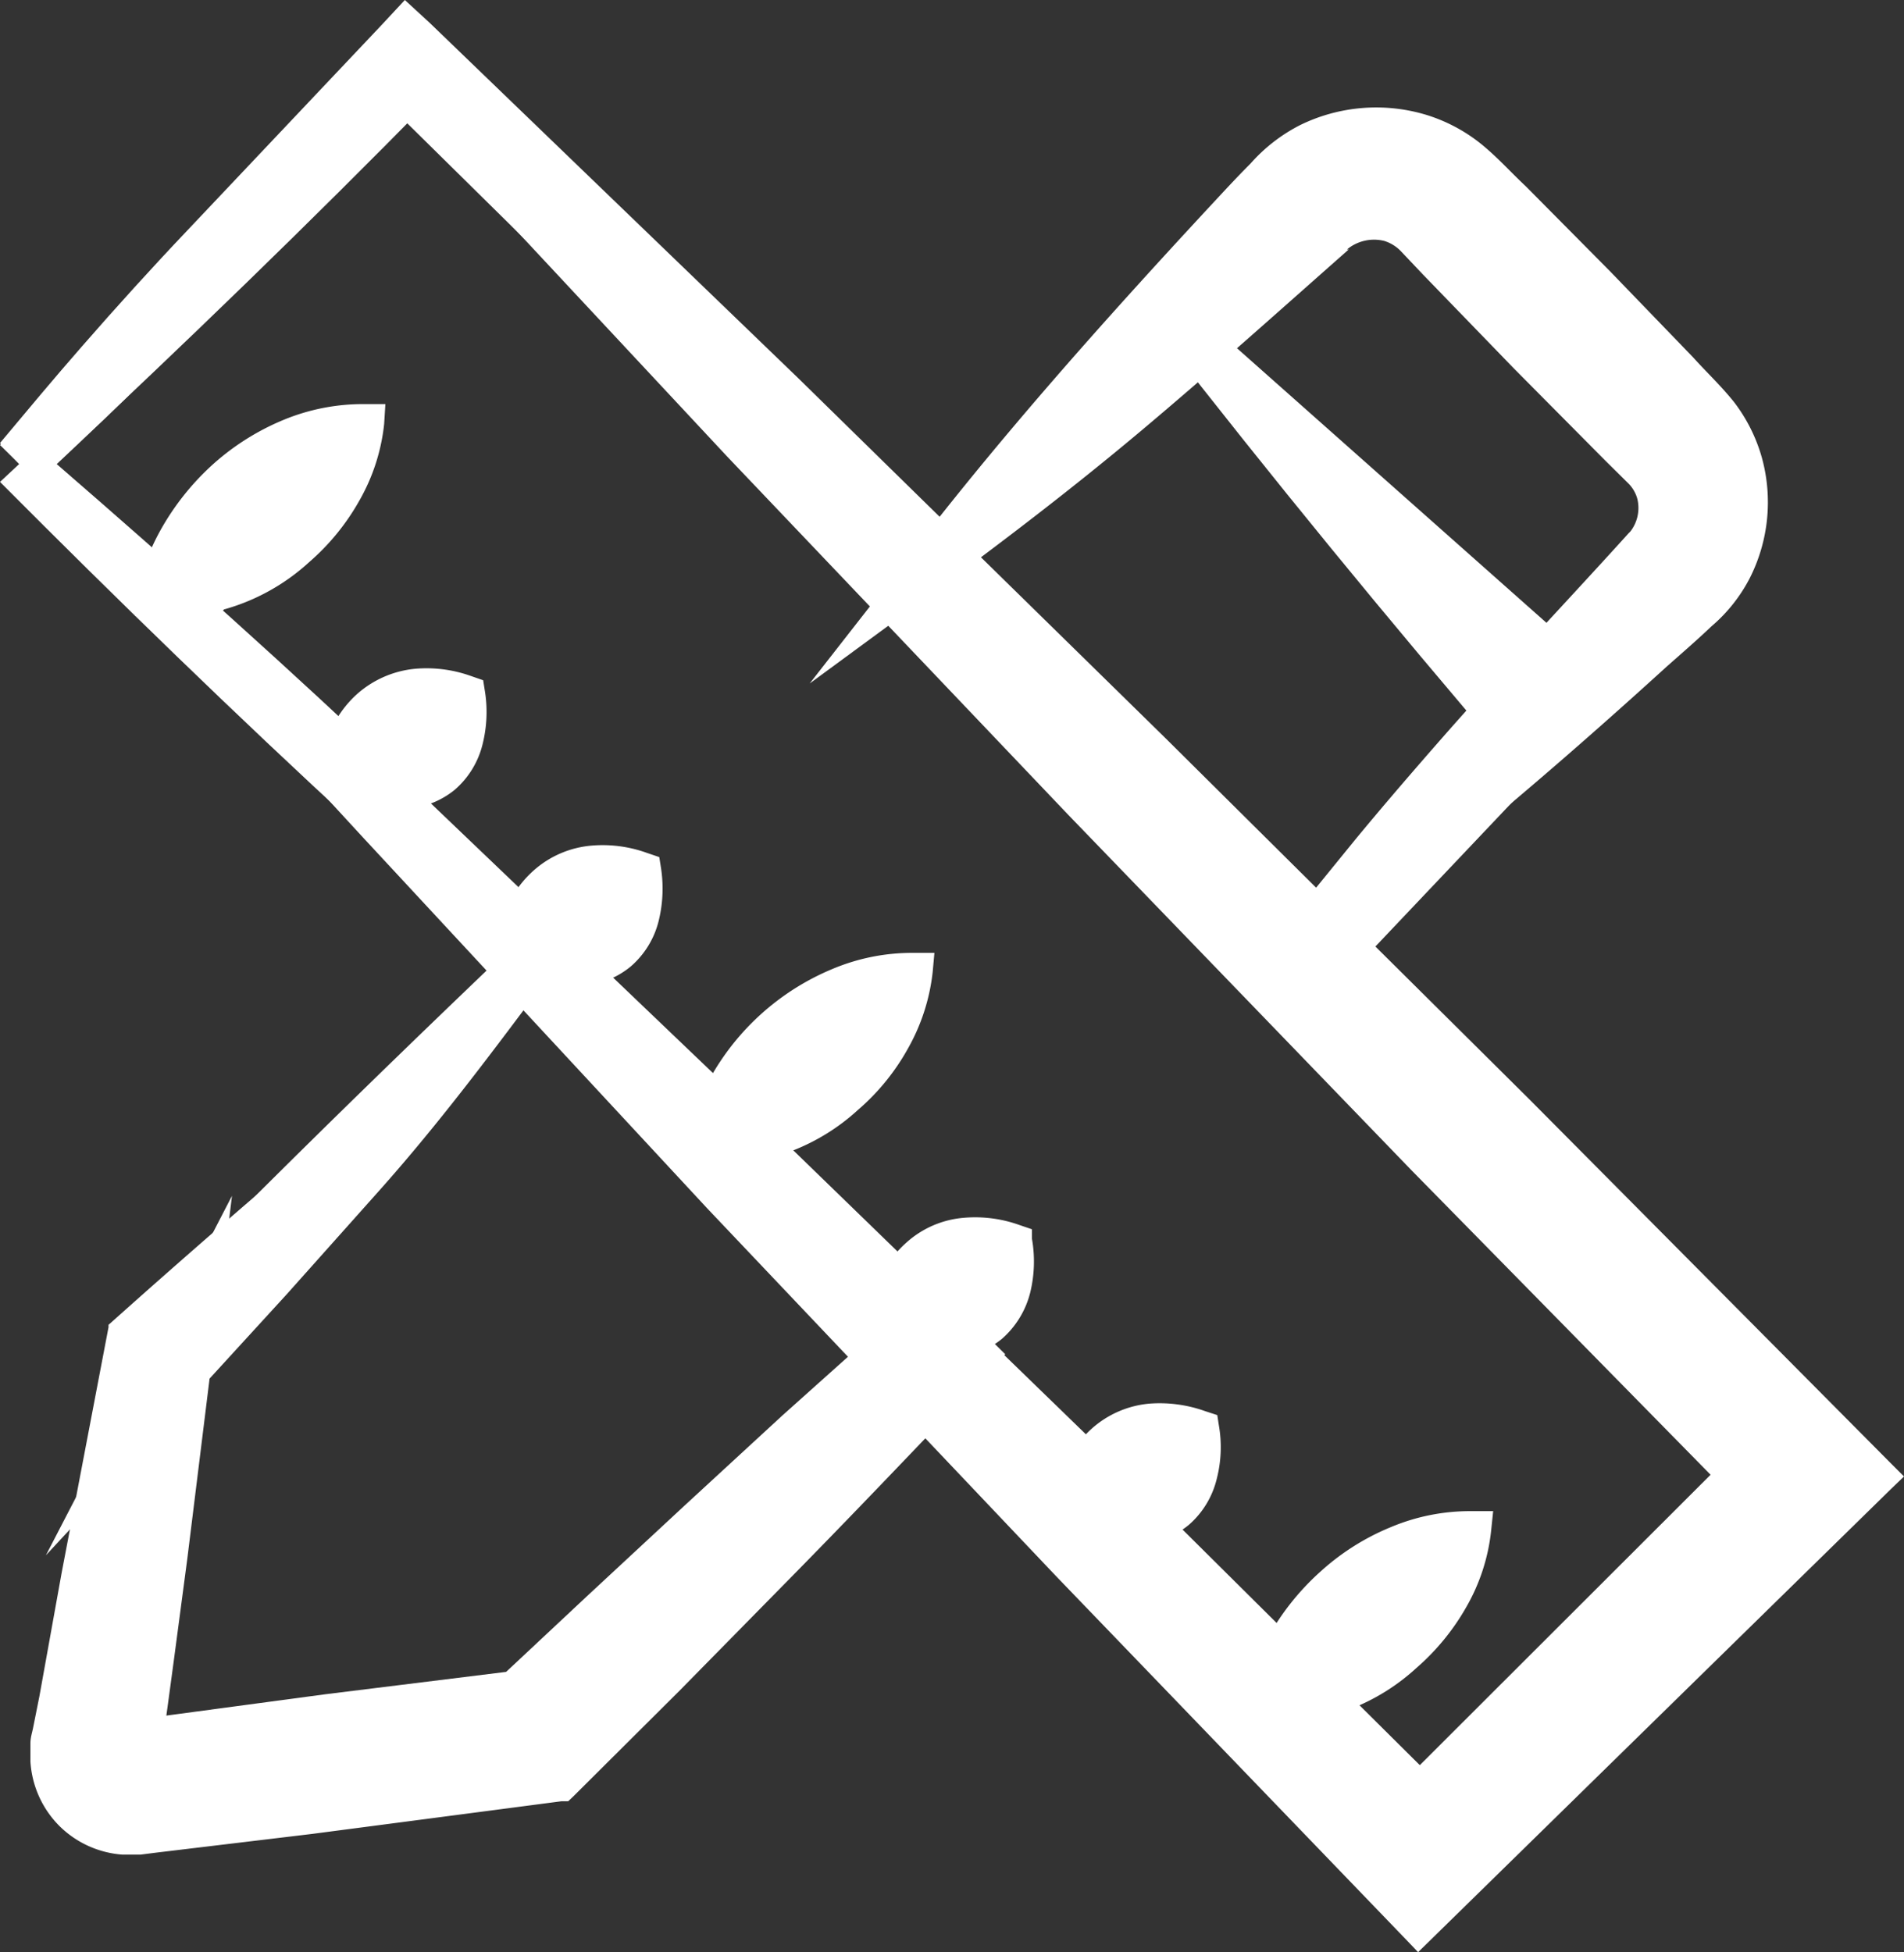
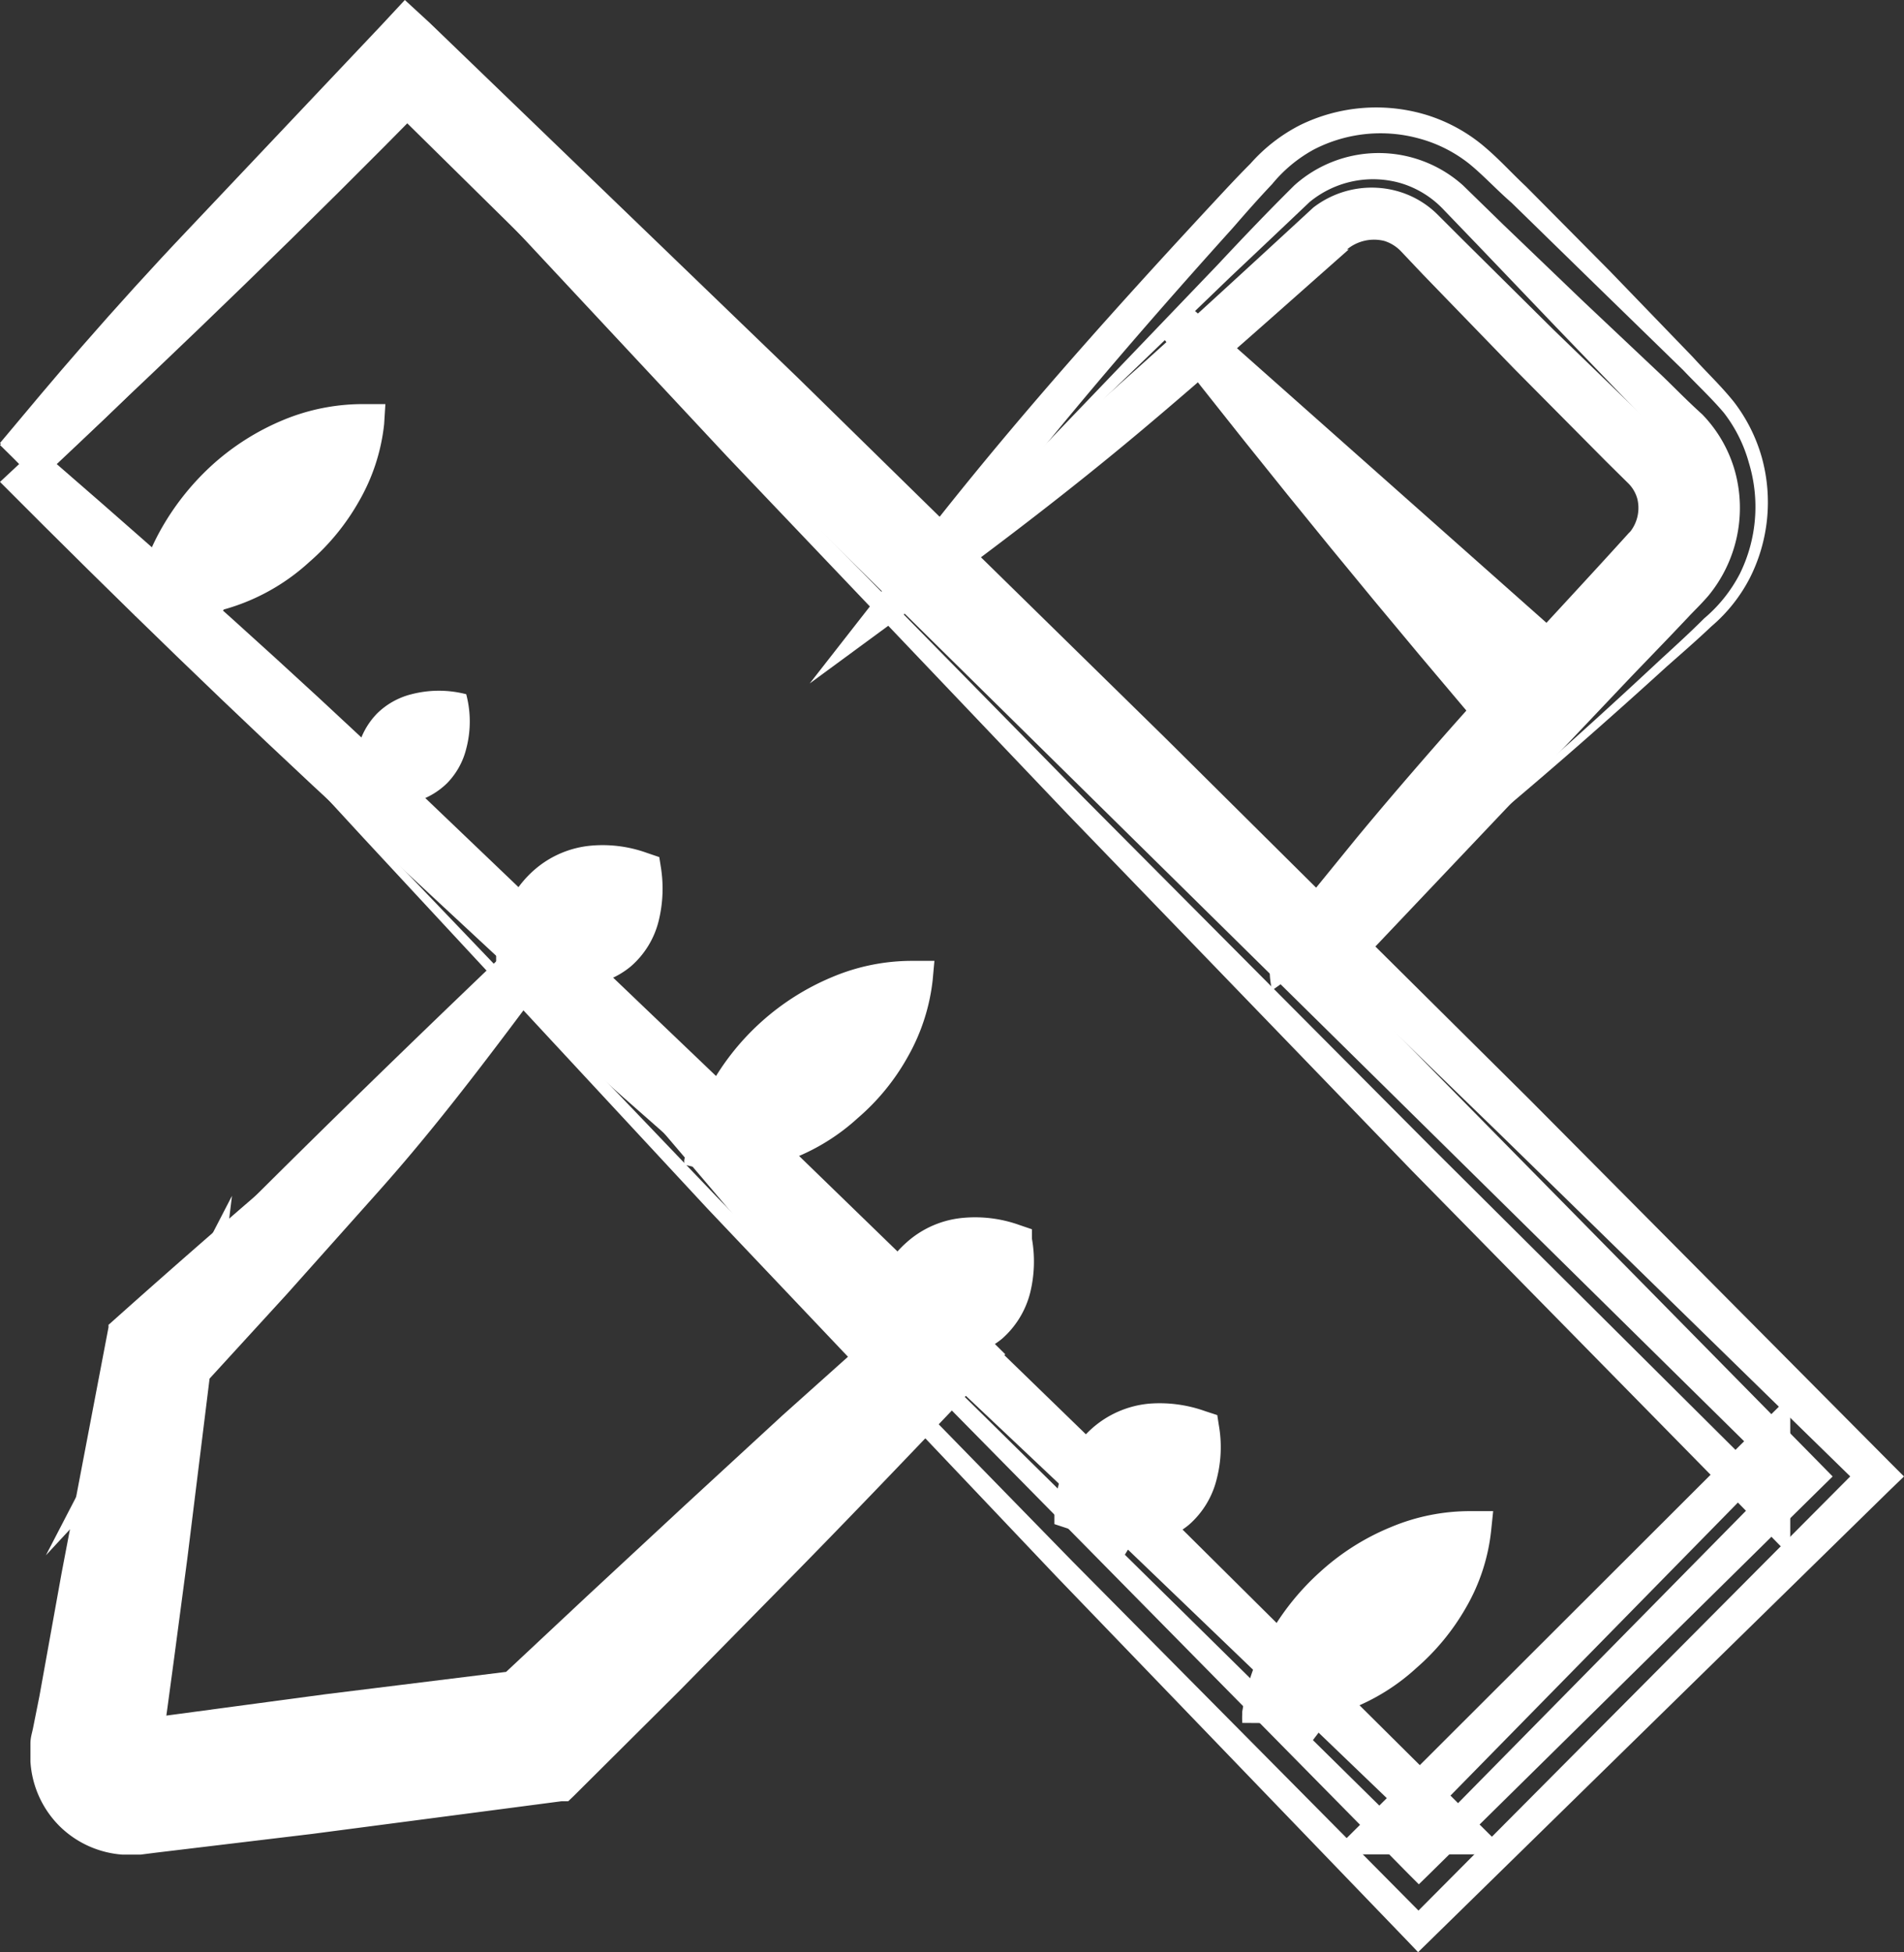
<svg xmlns="http://www.w3.org/2000/svg" viewBox="0 0 76.33 78.26">
  <rect x="0" y="0" width="76.33" height="78.26" fill="#333333" stroke="none" />
  <defs>
    <style>.cls-1{fill:#fff;}</style>
  </defs>
  <title>design_1</title>
  <g id="Layer_2" data-name="Layer 2">
    <g id="desidn">
-       <path class="cls-1" d="M.78,18.61l7.34-7.95c2.47-2.7,5-5.44,7.6-8.17l.55-.59.63.59c4.85,4.5,9.61,9.09,14.41,13.64L45.58,29.91,59.75,43.79l14.08,14,1.42,1.41-1.42,1.41L58.24,76.07l-1.38,1.37-1.34-1.37L41.44,61.65,27.57,47.18,14,32.79Zm0,0L15.6,32.48,30.09,46.14,44.28,59.72l14,13.63H55.52L71,57.77v2.82L57,46.51,43.15,32.35,29.36,18.08c-4.55-4.81-9.13-9.57-13.64-14.41H16.9C14.3,6.11,11.68,8.55,9,11Z" />
      <path class="cls-1" d="M21.07,38.89l-7.23,8.34c-1.15,1.36-2.3,2.66-3.45,4S8.13,53.76,7,55l.4-.81c-.32,2.94-.59,5.87-1,8.8l-.53,4.39-.26,2.2-.07.55c0,.07,0,.22,0,.23s0,0,0-.07a.33.33,0,0,0-.1-.25.35.35,0,0,0-.25-.12s0,0-.07,0l.23,0,.55-.08,2.18-.33,4.37-.66c2.91-.46,5.84-.81,8.76-1.22l-1.1.56,3.81-3.75,3.86-3.69c1.29-1.22,2.56-2.47,3.87-3.67l3.91-3.64v2.05c-1.19-1.28-2.35-2.59-3.53-3.92s-2.36-2.66-3.55-4.06Zm0,0,8.1,7c1.4,1.19,2.8,2.45,4.21,3.71s2.84,2.53,4.24,3.84l1,1-1,1.09L34,59.36c-1.21,1.31-2.46,2.58-3.68,3.88L26.62,67.1l-3.74,3.81-.45.45-.66.1c-2.91.42-5.82.91-8.75,1.28l-4.38.59-2.19.3-.55.07-.31,0a3.22,3.22,0,0,1-.62,0,3.5,3.5,0,0,1-2.23-1,3.39,3.39,0,0,1-1-2.23,4.1,4.1,0,0,1,0-.61l.05-.32.09-.54.36-2.18L3,62.5c.48-2.91,1-5.8,1.55-8.71l.09-.51L5,53c1.36-1.28,2.76-2.5,4.13-3.73s2.74-2.44,4.1-3.61Z" />
-       <path class="cls-1" d="M52.13,38.89c3.57-4.74,7.42-9.2,11.37-13.57l2.87-3.17a2.79,2.79,0,0,0,.45-2.5,2.73,2.73,0,0,0-.65-1.07l-1.53-1.49L61.5,14l-3.1-3.14L56.91,9.32a2.63,2.63,0,0,0-1.08-.64,2.75,2.75,0,0,0-2.48.44L50.17,12c-4.36,3.95-8.83,7.8-13.57,11.37C40.17,18.62,44,14.15,48,9.79l1.48-1.64.75-.81a11.07,11.07,0,0,1,.86-.89A6.33,6.33,0,0,1,56.82,5a6.24,6.24,0,0,1,2.73,1.48l1.64,1.57,3.14,3.1,3.1,3.14L69,15.94a6.17,6.17,0,0,1,1.47,2.73A6.3,6.3,0,0,1,69,24.44c-.39.42-.6.59-.89.86l-.81.75L65.7,27.52C61.33,31.47,56.87,35.32,52.13,38.89Z" />
      <polygon class="cls-1" points="61.23 29.8 47.11 12.85 64.05 26.97 61.23 29.8" />
      <path class="cls-1" d="M6.89,24.72a7.35,7.35,0,0,1,.83-3,9,9,0,0,1,3.88-3.89A7.39,7.39,0,0,1,14.65,17,7.35,7.35,0,0,1,13.82,20a8.86,8.86,0,0,1-1.64,2.25,9.21,9.21,0,0,1-2.24,1.63A7.59,7.59,0,0,1,6.89,24.72Z" />
      <path class="cls-1" d="M14.35,32.17a4.34,4.34,0,0,1,0-2.18,3,3,0,0,1,.77-1.39,3,3,0,0,1,1.38-.77,4.38,4.38,0,0,1,2.19,0,4.27,4.27,0,0,1,0,2.19,3,3,0,0,1-.77,1.38,3,3,0,0,1-1.39.77A4.34,4.34,0,0,1,14.35,32.17Z" />
      <path class="cls-1" d="M21.43,39.26a4.5,4.5,0,0,1,0-2.19,3,3,0,0,1,2.16-2.16,4.4,4.4,0,0,1,2.19,0,4.38,4.38,0,0,1,0,2.19A3,3,0,0,1,25,38.52a3,3,0,0,1-1.38.77A4.38,4.38,0,0,1,21.43,39.26Z" />
      <path class="cls-1" d="M28.89,46.72a7.44,7.44,0,0,1,.84-3,8.94,8.94,0,0,1,3.87-3.89A7.44,7.44,0,0,1,36.66,39,7.44,7.44,0,0,1,35.83,42a9,9,0,0,1-3.89,3.88A7.55,7.55,0,0,1,28.89,46.72Z" />
      <path class="cls-1" d="M36.35,54.18a4.5,4.5,0,0,1,0-2.19,3.11,3.11,0,0,1,.77-1.38,3,3,0,0,1,1.38-.78,4.54,4.54,0,0,1,2.2,0,4.54,4.54,0,0,1,0,2.2,3,3,0,0,1-.78,1.38,3.11,3.11,0,0,1-1.38.77A4.38,4.38,0,0,1,36.35,54.18Z" />
      <path class="cls-1" d="M43.81,61.64a4.38,4.38,0,0,1,0-2.19,2.93,2.93,0,0,1,2.15-2.16,4.38,4.38,0,0,1,2.19,0,4.4,4.4,0,0,1,0,2.19,3,3,0,0,1-.78,1.39,3.11,3.11,0,0,1-1.38.77A4.5,4.5,0,0,1,43.81,61.64Z" />
      <path class="cls-1" d="M51.27,69.1a7.39,7.39,0,0,1,.83-3A9,9,0,0,1,56,62.16,7.44,7.44,0,0,1,59,61.33a7.6,7.6,0,0,1-.83,3.06,9,9,0,0,1-1.64,2.24,9.26,9.26,0,0,1-2.25,1.63A7.44,7.44,0,0,1,51.27,69.1Z" />
      <path class="cls-1" d="M0,17.84C5,12.56,10.17,7.23,15.37,2.13l1-.94.93.94L72.94,58.65l.53.54-.53.52L57.3,75.13l-.42.41-.41-.41L.78,18.61Zm1.48,1.49,55.79,55h-.83L71.88,58.65v1.06L15.37,4h1.89c-4.91,5-9.84,9.77-15,14.59Z" />
      <path class="cls-1" d="M0,17.76c1.08-1.29,2.17-2.6,3.3-3.89,1.36-1.56,2.82-3.17,4.17-4.59L15.3,1l.93-1,1,.92L32,15.16l14.69,14.4L61.3,44.06,75.78,58.64l.55.55-.55.53L57.27,77.85l-.42.41-.4-.42L42.35,63.2l-14-14.76L14.54,33.56.78,18.61Zm1.49,1.6,13.26,14L28.8,48.05,43,62.6,57.27,77h-.81L74.72,58.64v1.08L60,45.34,45.26,31.06,30.38,16.89l-15-14,1.89-.06L9.55,11.2C8.32,12.56,7.21,13.75,6,15S3.56,17.39,2.28,18.6Z" />
      <path class="cls-1" d="M1.51,17.94l.77.67c4.8,4.16,9.38,8.25,13.93,12.58l14.33,13.7L44.79,58.72l14.1,14,1.63,1.62-2.28,0-2.72,0H53.33l1.55-1.54L70.47,57.23l1.3-1.29v1.83l0,2.82,0,1.79-1.24-1.27L56.6,46.93,42.82,32.66,29.14,18.29,15.6,3.78l-.26-.28h2L17,3.78ZM0,19.32l.76-.71,16-15.06.11.27H15.72l.12-.28L29.58,17.86,43.46,32l14,14.07,14.07,14-1.25.52,0-2.82,1.29.53L56.17,74l-.65-1.55,2.72,0L57.59,74,43.29,60.27,28.87,46.66,14.32,33.14C9.47,28.68,4.66,24,0,19.32Z" />
      <path class="cls-1" d="M21.78,39.63l-.71.76c-4.68,4.94-9.34,9.68-14.27,14.44l.33-.67L5.75,62.89l-.69,4.37-.35,2.19L4.63,70l0,.25s0,.08,0,.11a.64.64,0,0,0,.16.4.68.68,0,0,0,.4.19.4.4,0,0,0,.11,0l.26,0,.54-.07,2.2-.28L12.63,70l8.77-1.12-.36.19L36.36,54.19v.47ZM20.3,38.15l.77.74,15.76,15.3.23.23-.23.24L22,70l-.15.15-.22,0-8.74,1.38-4.36.69-2.19.35-.54.08-.3,0a3.05,3.05,0,0,1-.43,0A2.41,2.41,0,0,1,3.45,72a2.46,2.46,0,0,1-.73-1.58,3.23,3.23,0,0,1,0-.44l0-.29.07-.55L3.12,67l.56-4.38L4.8,53.83l0-.37.29-.3C10,48.1,15.17,43.05,20.3,38.15Z" />
      <path class="cls-1" d="M21.65,39.59l-.58.8c-2,2.67-3.85,5.09-6,7.49l-3.57,4-3.66,4-6,6.47,4.05-7.81.41-.8,3-5.8-.79,6.45-1,8.09-.53,4-.27,2-.14,1-.07.5,0,.25a.46.46,0,0,0,0-.21.53.53,0,0,0-.2-.24l-1.62.33a.3.3,0,0,0,0,.1v.1c0,.1,0,.19.23.45l-.11-.12c.2.21.27.19.37.21h.16L5,69l8.05-1.08,8.08-1,4.15-.52-3.75,1.81-1.11.53L16.6,70.58l3-2.91L23.52,64l3.92-3.64,3.93-3.62,4-3.58.61-.54v.8l0,2.05,0,.85-.54-.63-3.63-4.15-3.56-4.2Zm-1.28-1.47.7.77,7.32,8.22,3.69,4.09,3.73,4-.56.22,0-2.05.59.26L32,57.35l-3.81,3.73-3.8,3.75-3.76,3.79-.76-1.07L20.91,67l.41,1.29-8,1.24-8,1.32L5,69h.3a1.25,1.25,0,0,1,.87.45l-.11-.11a1.16,1.16,0,0,1,.35.52,1.35,1.35,0,0,1,.07.44v.1a1.46,1.46,0,0,1,0,.22l-.56,2.26L4.82,71a1.57,1.57,0,0,1-.17-.49,1.44,1.44,0,0,1,0-.46l0-.26.06-.51.1-1,.21-2,.42-4,.75-8.09,2.22.65L8,55.53,6.1,54.19l3.5-4,3.46-4.09C15.35,43.35,17.89,40.65,20.37,38.12Z" />
      <path class="cls-1" d="M22,38.13c1.36,1.07,2.72,2.15,4.06,3.26l2.45,2.07c.8.69,1.62,1.41,2.32,2,1.45,1.32,2.92,2.61,4.35,4s2.89,2.67,4.28,4l.84.83-.78.83c-2.7,2.83-5.4,5.67-8.16,8.47l-4.12,4.19L23,72l-.22.21-.27,0-10,1.31-5,.6-1.25.15-.63.08c-.21,0-.48,0-.72,0A4,4,0,0,1,2.4,73.22a4,4,0,0,1-1.18-2.6c0-.24,0-.49,0-.73s.07-.43.11-.64L1.58,68l.89-4.94,1.88-9.85,0-.1.07-.06q4.08-3.65,8.25-7.18l8.38-7Zm-1.73,1.48-7.37,6.51q-4.07,3.65-8,7.38L5,53.34,3.33,63.23l-.75,5-.19,1.24c0,.21-.06.41-.08.6v.53a2.89,2.89,0,0,0,.9,1.84,2.82,2.82,0,0,0,1.88.76c.17,0,.32,0,.52,0L6.22,73l1.23-.19,5-.74,9.89-1.58-.48.24,4.05-4.24,4-4.29c2.66-2.85,5.28-5.76,7.9-8.67l.06,1.65c-1.44-1.33-2.91-2.58-4.35-3.87s-2.95-2.53-4.41-3.8L27,45.76,25,44c-1.32-1.17-2.6-2.38-3.9-3.63Z" />
      <path class="cls-1" d="M51.07,37.83,63.8,25.63l1.6-1.53.79-.76c.26-.25.57-.54.73-.72a3.53,3.53,0,0,0,.82-3.21,3.62,3.62,0,0,0-.81-1.55c-.45-.49-1-1.05-1.49-1.57l-3.06-3.18L59.33,9.92,57.82,8.35a3.89,3.89,0,0,0-1.64-1,4,4,0,0,0-3.68.75c-1,.95-2.11,2-3.17,3L36.6,23.36,48.8,10.63c1-1.07,2-2.12,3.09-3.2a5.06,5.06,0,0,1,6.76,0L60.26,9l3.19,3.06,3.18,3c.54.52,1,1,1.61,1.55a5.34,5.34,0,0,1,1.31,2.27,5.54,5.54,0,0,1-1.06,5c-.32.37-.55.58-.81.86l-.76.8-1.53,1.59L53.19,40Z" />
      <path class="cls-1" d="M51,39.7a3.2,3.2,0,0,1,0-1.56,3,3,0,0,1,.43-.88l.18-.23.1-.14.87-1.08,1.75-2.15c1.18-1.43,2.39-2.83,3.6-4.21,2.44-2.77,5-5.46,7.43-8.15l-.06.08A1.54,1.54,0,0,0,65.64,20a1.39,1.39,0,0,0-.35-.61l-.92-.91-3.68-3.71-3.64-3.76-.89-.94a1.57,1.57,0,0,0-.66-.41A1.7,1.7,0,0,0,54,10l.07,0c-2.74,2.42-5.48,4.88-8.3,7.25S40.06,21.82,37.09,24l-4.63,3.4L36,22.87C39.86,17.78,44.12,13,48.46,8.32c.55-.59,1.08-1.17,1.67-1.76a6.72,6.72,0,0,1,2-1.55,6.94,6.94,0,0,1,5-.42,6.61,6.61,0,0,1,2.27,1.2c.68.56,1.17,1.12,1.77,1.68l3.37,3.4,3.33,3.45c.54.6,1.1,1.12,1.64,1.79a6.6,6.6,0,0,1,1.12,2.23,6.73,6.73,0,0,1-.49,4.85,6.4,6.4,0,0,1-1.53,1.92c-.59.56-1.19,1.08-1.79,1.61C62.12,31,57.27,35.11,52.13,38.89Zm2.34-1.83c4.59-3.61,9-7.48,13.25-11.45.59-.54,1.18-1.08,1.73-1.63A5.88,5.88,0,0,0,69.75,23a6.07,6.07,0,0,0,.36-4.45,5.77,5.77,0,0,0-1-2c-.48-.57-1.09-1.14-1.63-1.71L64,11.45,60.6,8.13C60,7.61,59.44,7,58.88,6.55a5.56,5.56,0,0,0-2-1A5.82,5.82,0,0,0,52.66,6,5.68,5.68,0,0,0,51,7.38c-.53.56-1.06,1.16-1.58,1.76C45.13,13.9,41,18.74,37.25,23.85l-1.14-1.14c2.89-2.22,5.69-4.56,8.43-7s5.41-4.9,8.11-7.39l0,0,0,0a3.83,3.83,0,0,1,3.43-.64,3.71,3.71,0,0,1,1.55.92l.93.93,3.7,3.67,3.75,3.63,1,.9a4,4,0,0,1,.35,5.22l0,0,0,.05c-2.43,2.75-4.87,5.47-7.21,8.25-1.17,1.4-2.33,2.8-3.46,4.22L55,37.62l-.82,1.09-.1.13,0,.07v0a.46.46,0,0,0,0-.33A1,1,0,0,0,53.37,37.87Z" />
      <polygon class="cls-1" points="61.58 29.44 47.11 12.85 63.7 27.32 61.58 29.44" />
      <path class="cls-1" d="M60.49,30.48c-4.84-5.63-9.58-11.43-14-17.11l1.15-1.14,16.5,14.64.11.1-.1.09L61.23,29.8Zm1.42-1.41L64,26.88v.18L46.59,13.48l1.14-1.15c4.78,5.35,9.23,10.55,13.56,16Z" />
      <polygon class="cls-1" points="5.83 23.66 14.65 16.95 7.95 25.78 5.83 23.66" />
      <path class="cls-1" d="M5.42,24.69s0,0,0-.06,0-.23,0-.27v-.05l0-.11.08-.45c.06-.29.13-.58.22-.87a9.67,9.67,0,0,1,.7-1.6,10.37,10.37,0,0,1,2.11-2.66,9.89,9.89,0,0,1,2.82-1.78,8.32,8.32,0,0,1,3.24-.64l.86,0L15.4,17a7.85,7.85,0,0,1-1,3.08,9.24,9.24,0,0,1-2,2.45,8.39,8.39,0,0,1-5.56,2.21Zm2.95-.31A8.4,8.4,0,0,0,11.92,22a7.51,7.51,0,0,0,2-5.07l.79.79a6.43,6.43,0,0,0-2.51.84,7.78,7.78,0,0,0-2,1.67A7.65,7.65,0,0,0,8.82,22.4a7.32,7.32,0,0,0-.35,1.2,5.93,5.93,0,0,0-.07.59l0,.3v.11a.46.46,0,0,0,0-.17A.09.09,0,0,0,8.37,24.38Z" />
-       <polygon class="cls-1" points="13.29 31.11 18.66 27.86 15.41 33.23 13.29 31.11" />
-       <path class="cls-1" d="M12.81,31.64c0-.11,0-.21,0-.32A5.31,5.31,0,0,1,13,30.06a4.31,4.31,0,0,1,1.33-2.25,4.09,4.09,0,0,1,2.32-1,5.28,5.28,0,0,1,2.23.29l.49.17.06.38a5.31,5.31,0,0,1-.08,2.17,3.51,3.51,0,0,1-1.13,1.85,3.41,3.41,0,0,1-1.91.75,4.58,4.58,0,0,1-1.92-.28Zm2.88-.17h0l.05.17,0,.05a.94.94,0,0,0-.07-.22Z" />
      <polygon class="cls-1" points="20.37 38.2 25.75 34.95 22.49 40.32 20.37 38.2" />
      <path class="cls-1" d="M19.89,38.73c0-.11,0-.22,0-.33a5.38,5.38,0,0,1,.17-1.26,4.33,4.33,0,0,1,1.33-2.24,4,4,0,0,1,2.32-1,5.23,5.23,0,0,1,2.22.29l.5.17.06.38a5.43,5.43,0,0,1-.08,2.16,3.53,3.53,0,0,1-1.13,1.85,3.38,3.38,0,0,1-1.91.76,4.79,4.79,0,0,1-1.93-.28Zm2.88-.17h0l0,.17v0a1,1,0,0,0-.06-.21Z" />
      <polygon class="cls-1" points="27.83 45.66 36.66 38.95 29.95 47.78 27.83 45.66" />
-       <path class="cls-1" d="M27.43,46.69a.13.13,0,0,1,0-.06,1,1,0,0,1,0-.26v-.06l0-.11.08-.44a7.92,7.92,0,0,1,.23-.87,9.64,9.64,0,0,1,.69-1.6,10,10,0,0,1,4.93-4.44,8.22,8.22,0,0,1,3.24-.65l.86,0-.07.77a8,8,0,0,1-1,3.08,9,9,0,0,1-2,2.45,8.38,8.38,0,0,1-5.56,2.2Zm2.95-.31A8.37,8.37,0,0,0,33.93,44a7.58,7.58,0,0,0,2-5.06l.78.78a6.5,6.5,0,0,0-2.5.84,7.85,7.85,0,0,0-2,1.68,7.65,7.65,0,0,0-1.33,2.19,6.24,6.24,0,0,0-.35,1.2,5.59,5.59,0,0,0-.08.59v.41a1,1,0,0,0,0-.18A.43.43,0,0,1,30.38,46.38Z" />
+       <path class="cls-1" d="M27.43,46.69v-.06l0-.11.08-.44a7.92,7.92,0,0,1,.23-.87,9.64,9.64,0,0,1,.69-1.6,10,10,0,0,1,4.93-4.44,8.22,8.22,0,0,1,3.24-.65l.86,0-.07.77a8,8,0,0,1-1,3.08,9,9,0,0,1-2,2.45,8.38,8.38,0,0,1-5.56,2.2Zm2.95-.31A8.37,8.37,0,0,0,33.93,44a7.58,7.58,0,0,0,2-5.06l.78.78a6.5,6.5,0,0,0-2.5.84,7.85,7.85,0,0,0-2,1.68,7.65,7.65,0,0,0-1.33,2.19,6.24,6.24,0,0,0-.35,1.2,5.59,5.59,0,0,0-.08.59v.41a1,1,0,0,0,0-.18A.43.43,0,0,1,30.38,46.38Z" />
      <polygon class="cls-1" points="35.29 53.12 40.66 49.87 37.41 55.24 35.29 53.12" />
      <path class="cls-1" d="M34.81,53.64c0-.1,0-.21,0-.32A5.38,5.38,0,0,1,35,52.06a4.29,4.29,0,0,1,1.33-2.24,3.91,3.91,0,0,1,2.31-1,5.26,5.26,0,0,1,2.23.29l.5.17,0,.38a5.25,5.25,0,0,1-.07,2.16,3.64,3.64,0,0,1-1.13,1.85,3.38,3.38,0,0,1-1.92.76,4.77,4.77,0,0,1-1.92-.28Zm2.88-.16h0l.06.17v0a1,1,0,0,0-.06-.21Z" />
      <polygon class="cls-1" points="42.75 60.58 48.12 57.32 44.87 62.7 42.75 60.58" />
      <path class="cls-1" d="M42.27,61.1c0-.1,0-.21,0-.32a5.38,5.38,0,0,1,.17-1.26,4.35,4.35,0,0,1,1.33-2.25,4,4,0,0,1,2.31-1,5.42,5.42,0,0,1,2.23.3l.49.16.06.39a5.09,5.09,0,0,1-.08,2.16,3.55,3.55,0,0,1-1.12,1.85,3.3,3.3,0,0,1-1.92.75,4.57,4.57,0,0,1-1.92-.27Zm2.88-.16h0l.06.17v0a.83.83,0,0,0-.06-.21Z" />
      <polygon class="cls-1" points="50.21 68.04 59.03 61.33 52.33 70.16 50.21 68.04" />
      <path class="cls-1" d="M49.8,69.07V69a2.4,2.4,0,0,1,0-.27v0l0-.11.08-.45c.06-.29.14-.58.23-.87a8.87,8.87,0,0,1,.69-1.6A10.15,10.15,0,0,1,52.94,63a9.6,9.6,0,0,1,2.82-1.78A8.19,8.19,0,0,1,59,60.58l.86,0-.08.77a7.79,7.79,0,0,1-1,3.08,9.35,9.35,0,0,1-2,2.44,8.39,8.39,0,0,1-5.56,2.21Zm3-.31a8.43,8.43,0,0,0,3.54-2.4,7.56,7.56,0,0,0,2-5.06l.78.78a6.43,6.43,0,0,0-2.51.84,7.84,7.84,0,0,0-3.36,3.87A6.31,6.31,0,0,0,52.86,68c0,.2-.06.4-.08.59v.24A.43.43,0,0,1,52.76,68.76Z" />
    </g>
  </g>
</svg>